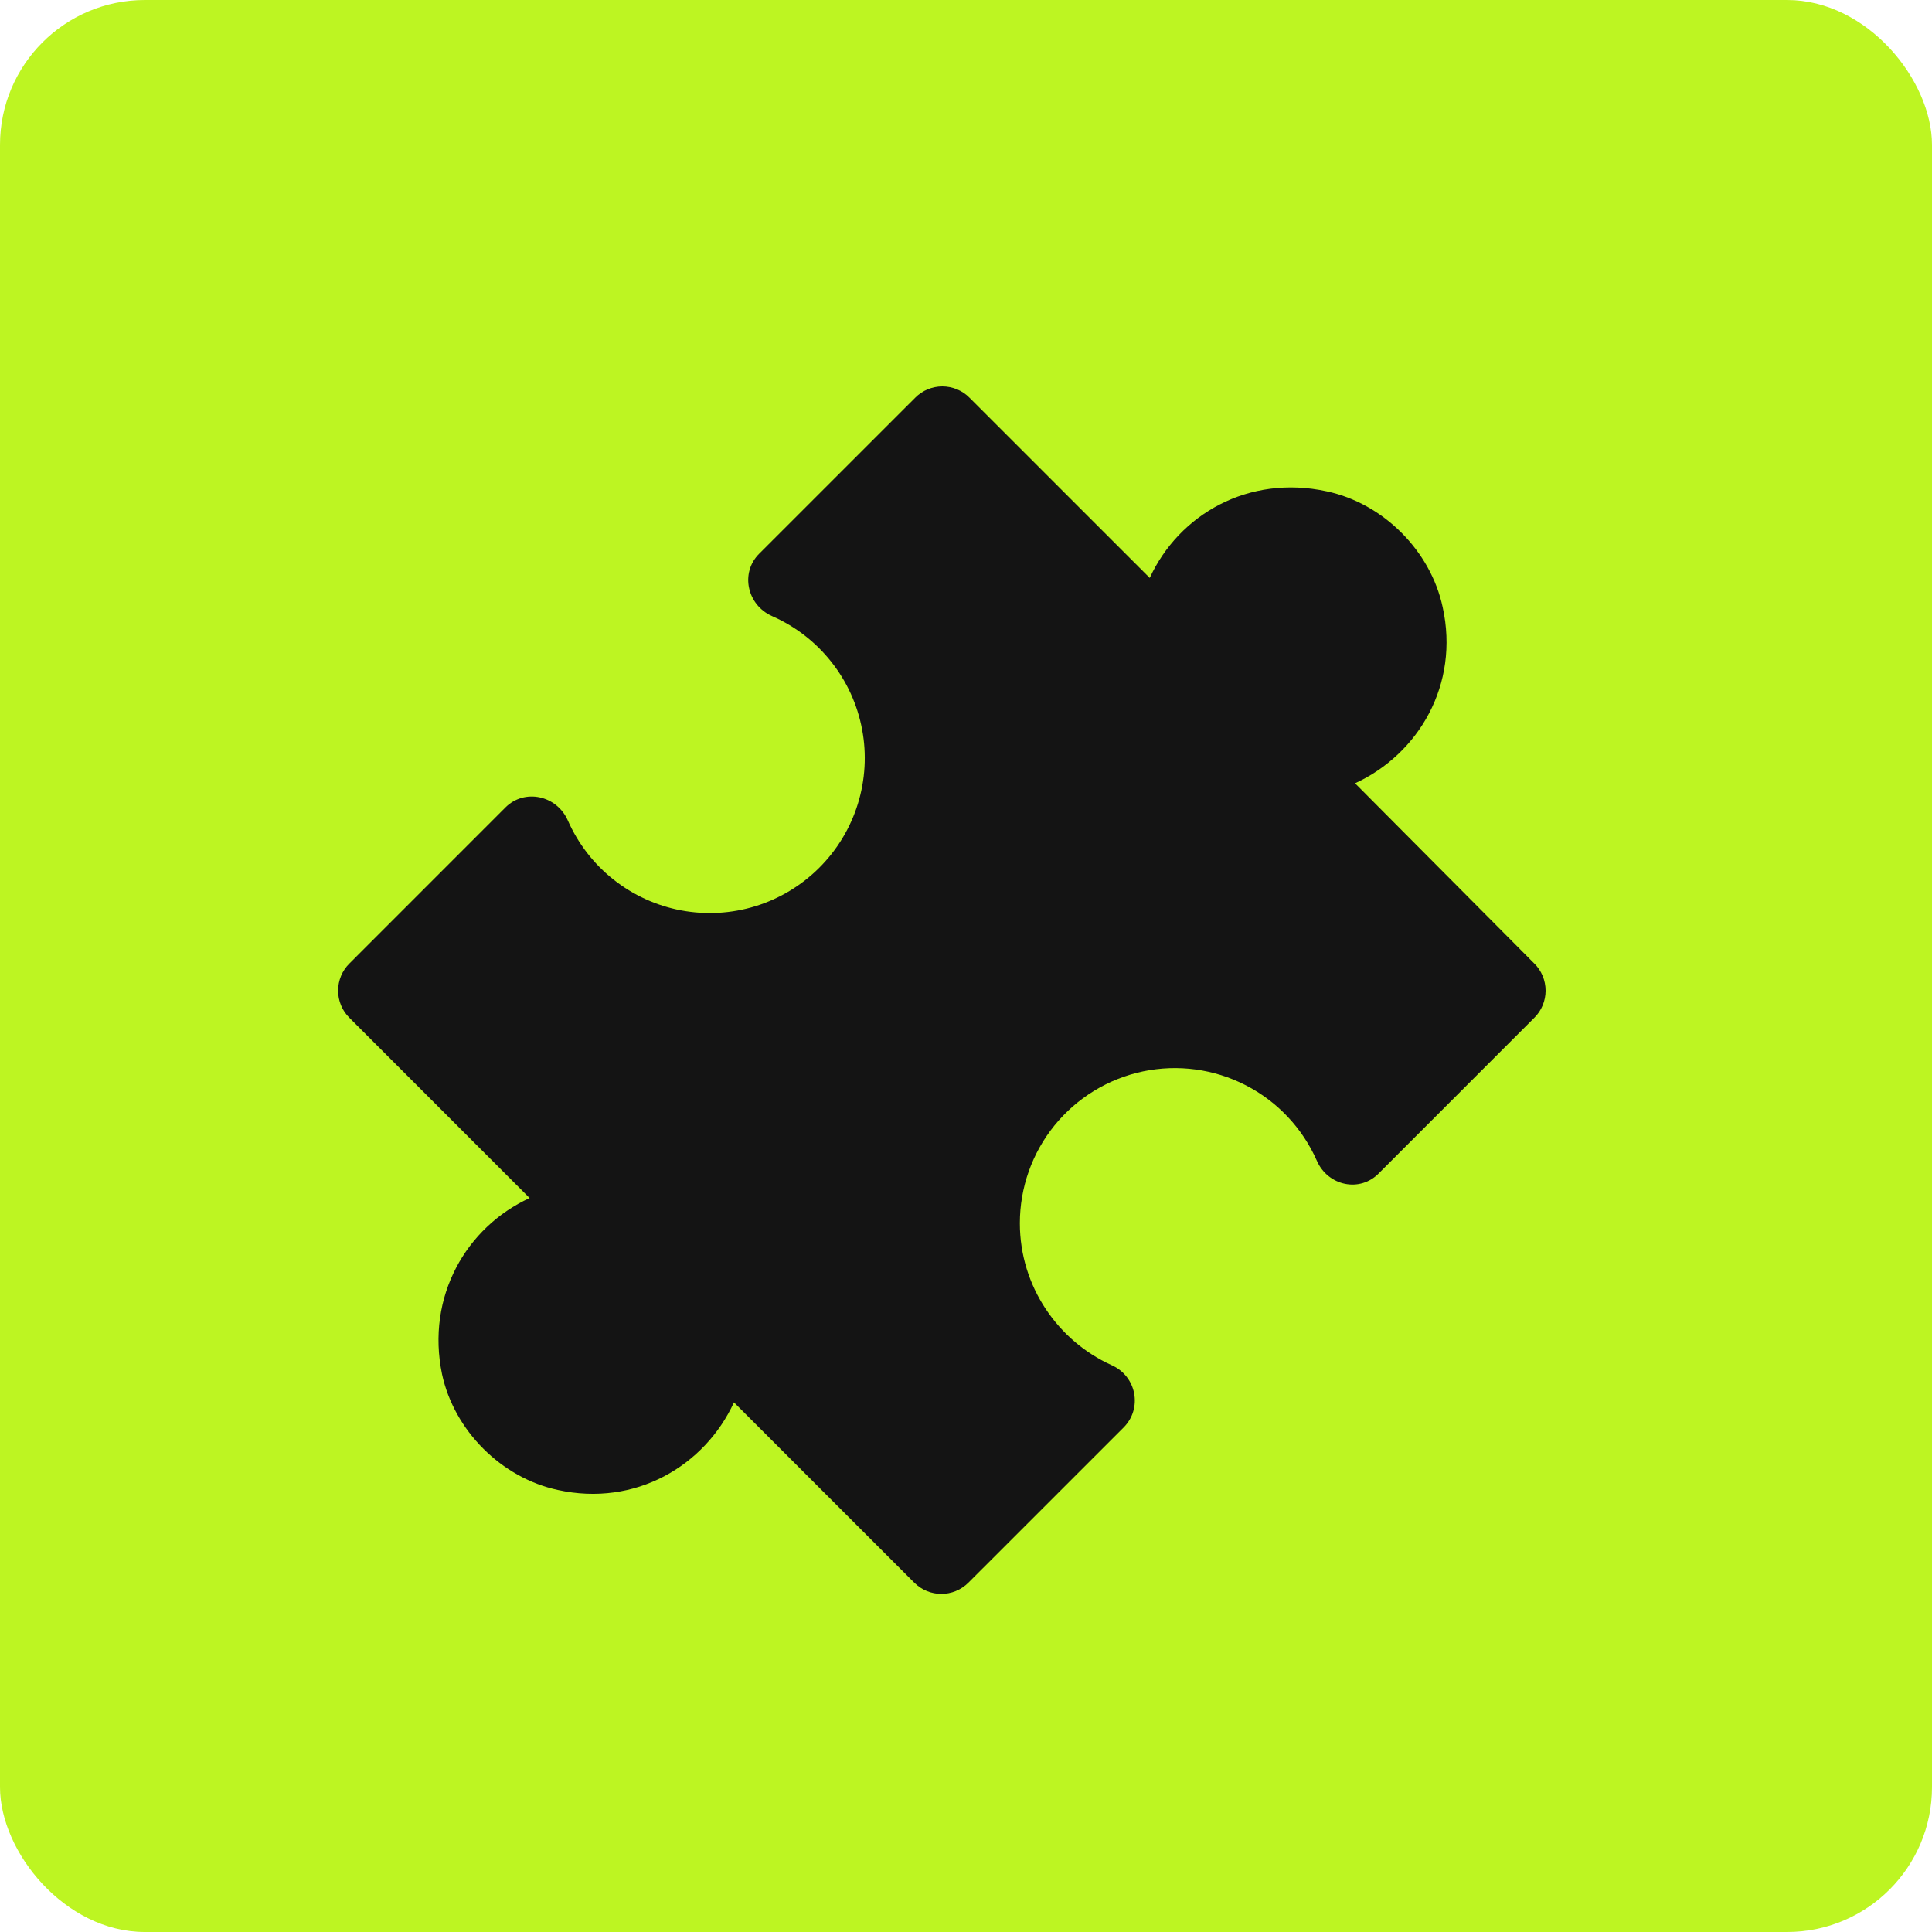
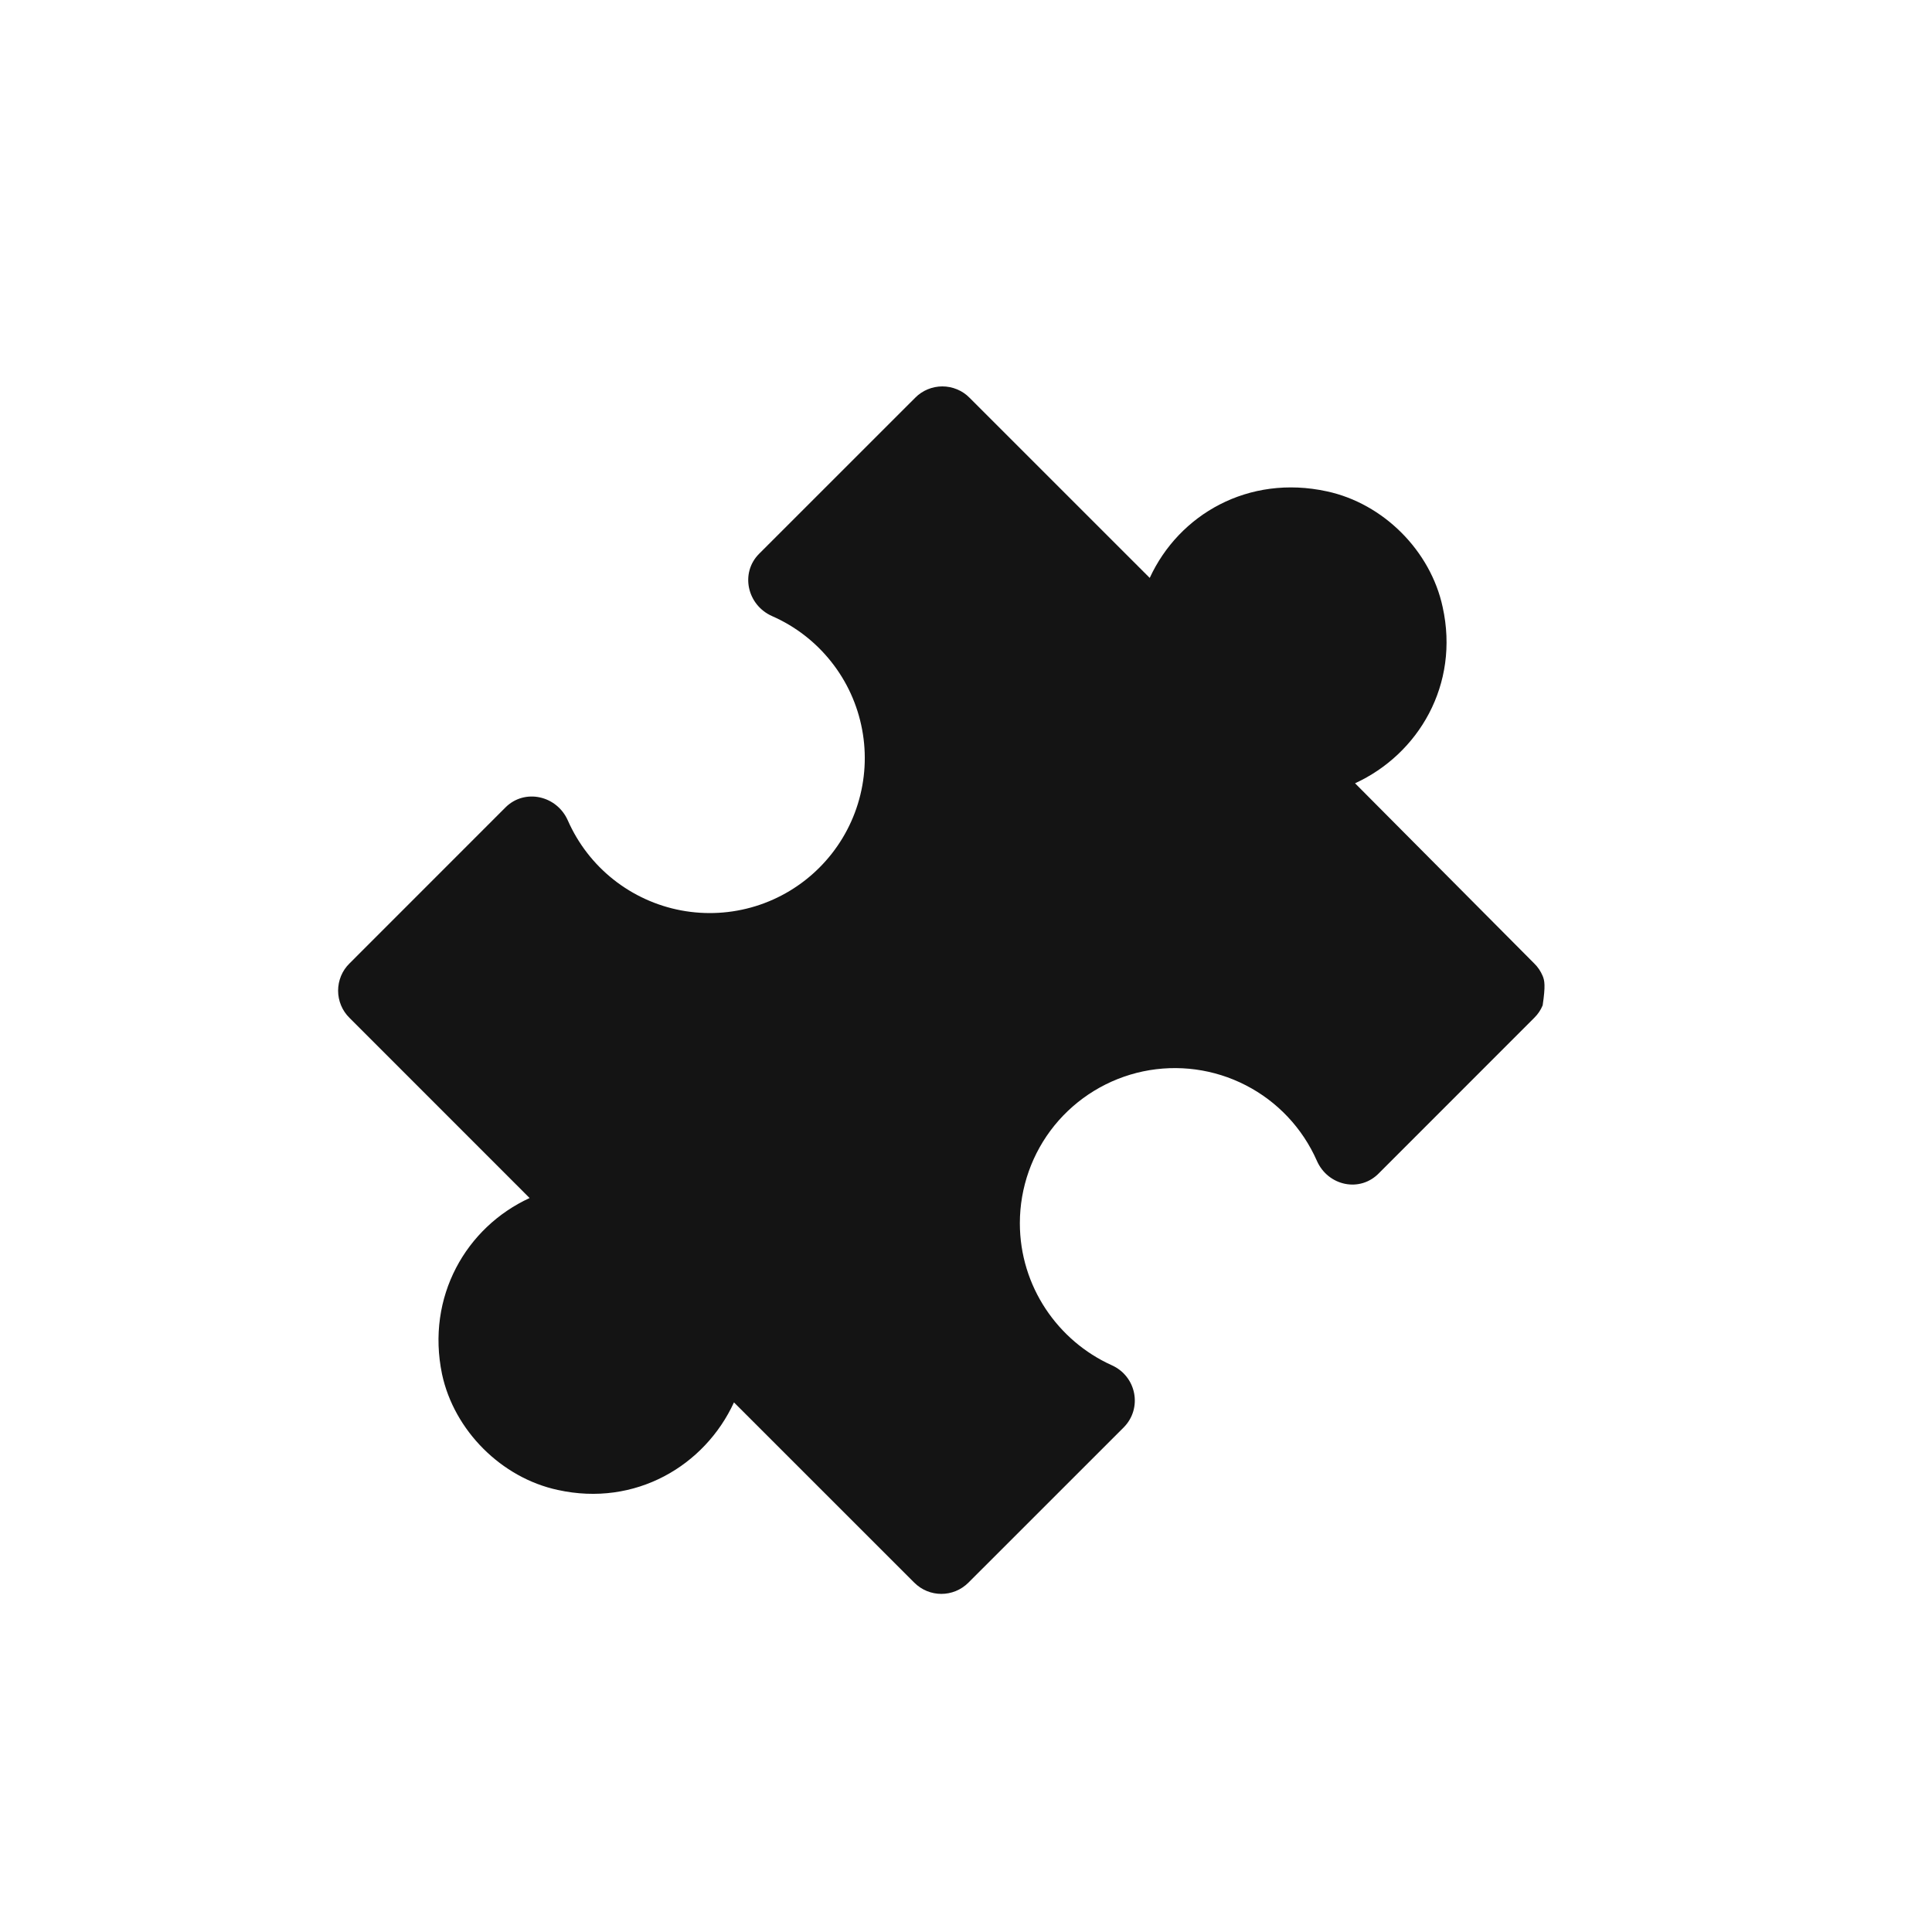
<svg xmlns="http://www.w3.org/2000/svg" width="40" height="40" viewBox="0 0 40 40" fill="none">
-   <rect width="40" height="40" rx="3" fill="#BDF522" />
-   <path d="M28.055 16.217C29.369 15.613 30.223 14.174 29.869 12.57C29.619 11.402 28.639 10.423 27.472 10.173C25.846 9.819 24.408 10.652 23.804 11.965L20.073 8.235C20 8.16 19.912 8.101 19.815 8.061C19.719 8.021 19.615 8 19.51 8C19.406 8 19.302 8.021 19.206 8.061C19.109 8.101 19.021 8.16 18.948 8.235L15.717 11.465C15.321 11.861 15.467 12.528 15.988 12.757C16.466 12.967 16.885 13.291 17.209 13.7C17.534 14.109 17.753 14.59 17.849 15.103C17.946 15.616 17.915 16.145 17.761 16.643C17.607 17.142 17.333 17.595 16.964 17.964C16.595 18.333 16.142 18.607 15.643 18.761C15.145 18.915 14.616 18.945 14.103 18.849C13.591 18.753 13.109 18.533 12.7 18.209C12.291 17.885 11.968 17.466 11.757 16.988C11.528 16.467 10.861 16.321 10.465 16.717L7.235 19.948C7.16 20.021 7.101 20.109 7.061 20.205C7.021 20.302 7 20.406 7 20.51C7 20.615 7.021 20.719 7.061 20.815C7.101 20.912 7.16 20.999 7.235 21.073L10.965 24.804C9.652 25.408 8.819 26.846 9.152 28.451C9.402 29.618 10.382 30.598 11.549 30.848C13.154 31.202 14.592 30.348 15.196 29.035L18.927 32.765C19.239 33.078 19.74 33.078 20.052 32.765L23.262 29.556C23.658 29.16 23.533 28.493 23.012 28.263C21.907 27.763 21.115 26.638 21.115 25.325C21.115 24.588 21.368 23.873 21.832 23.301C22.297 22.729 22.944 22.334 23.665 22.182C24.386 22.031 25.137 22.132 25.792 22.469C26.448 22.806 26.967 23.358 27.264 24.032C27.493 24.554 28.16 24.7 28.556 24.283L31.765 21.073C31.84 20.999 31.899 20.912 31.939 20.815C31.979 20.719 32 20.615 32 20.51C32 20.406 31.979 20.302 31.939 20.205C31.899 20.109 31.84 20.021 31.765 19.948L28.055 16.217Z" fill="#141414" />
+   <path d="M28.055 16.217C29.369 15.613 30.223 14.174 29.869 12.57C29.619 11.402 28.639 10.423 27.472 10.173C25.846 9.819 24.408 10.652 23.804 11.965L20.073 8.235C20 8.16 19.912 8.101 19.815 8.061C19.719 8.021 19.615 8 19.51 8C19.406 8 19.302 8.021 19.206 8.061C19.109 8.101 19.021 8.16 18.948 8.235L15.717 11.465C15.321 11.861 15.467 12.528 15.988 12.757C16.466 12.967 16.885 13.291 17.209 13.7C17.534 14.109 17.753 14.59 17.849 15.103C17.946 15.616 17.915 16.145 17.761 16.643C17.607 17.142 17.333 17.595 16.964 17.964C16.595 18.333 16.142 18.607 15.643 18.761C15.145 18.915 14.616 18.945 14.103 18.849C13.591 18.753 13.109 18.533 12.7 18.209C12.291 17.885 11.968 17.466 11.757 16.988C11.528 16.467 10.861 16.321 10.465 16.717L7.235 19.948C7.16 20.021 7.101 20.109 7.061 20.205C7.021 20.302 7 20.406 7 20.51C7 20.615 7.021 20.719 7.061 20.815C7.101 20.912 7.16 20.999 7.235 21.073L10.965 24.804C9.652 25.408 8.819 26.846 9.152 28.451C9.402 29.618 10.382 30.598 11.549 30.848C13.154 31.202 14.592 30.348 15.196 29.035L18.927 32.765C19.239 33.078 19.74 33.078 20.052 32.765L23.262 29.556C23.658 29.16 23.533 28.493 23.012 28.263C21.907 27.763 21.115 26.638 21.115 25.325C21.115 24.588 21.368 23.873 21.832 23.301C22.297 22.729 22.944 22.334 23.665 22.182C24.386 22.031 25.137 22.132 25.792 22.469C26.448 22.806 26.967 23.358 27.264 24.032C27.493 24.554 28.16 24.7 28.556 24.283L31.765 21.073C31.84 20.999 31.899 20.912 31.939 20.815C32 20.406 31.979 20.302 31.939 20.205C31.899 20.109 31.84 20.021 31.765 19.948L28.055 16.217Z" fill="#141414" />
</svg>